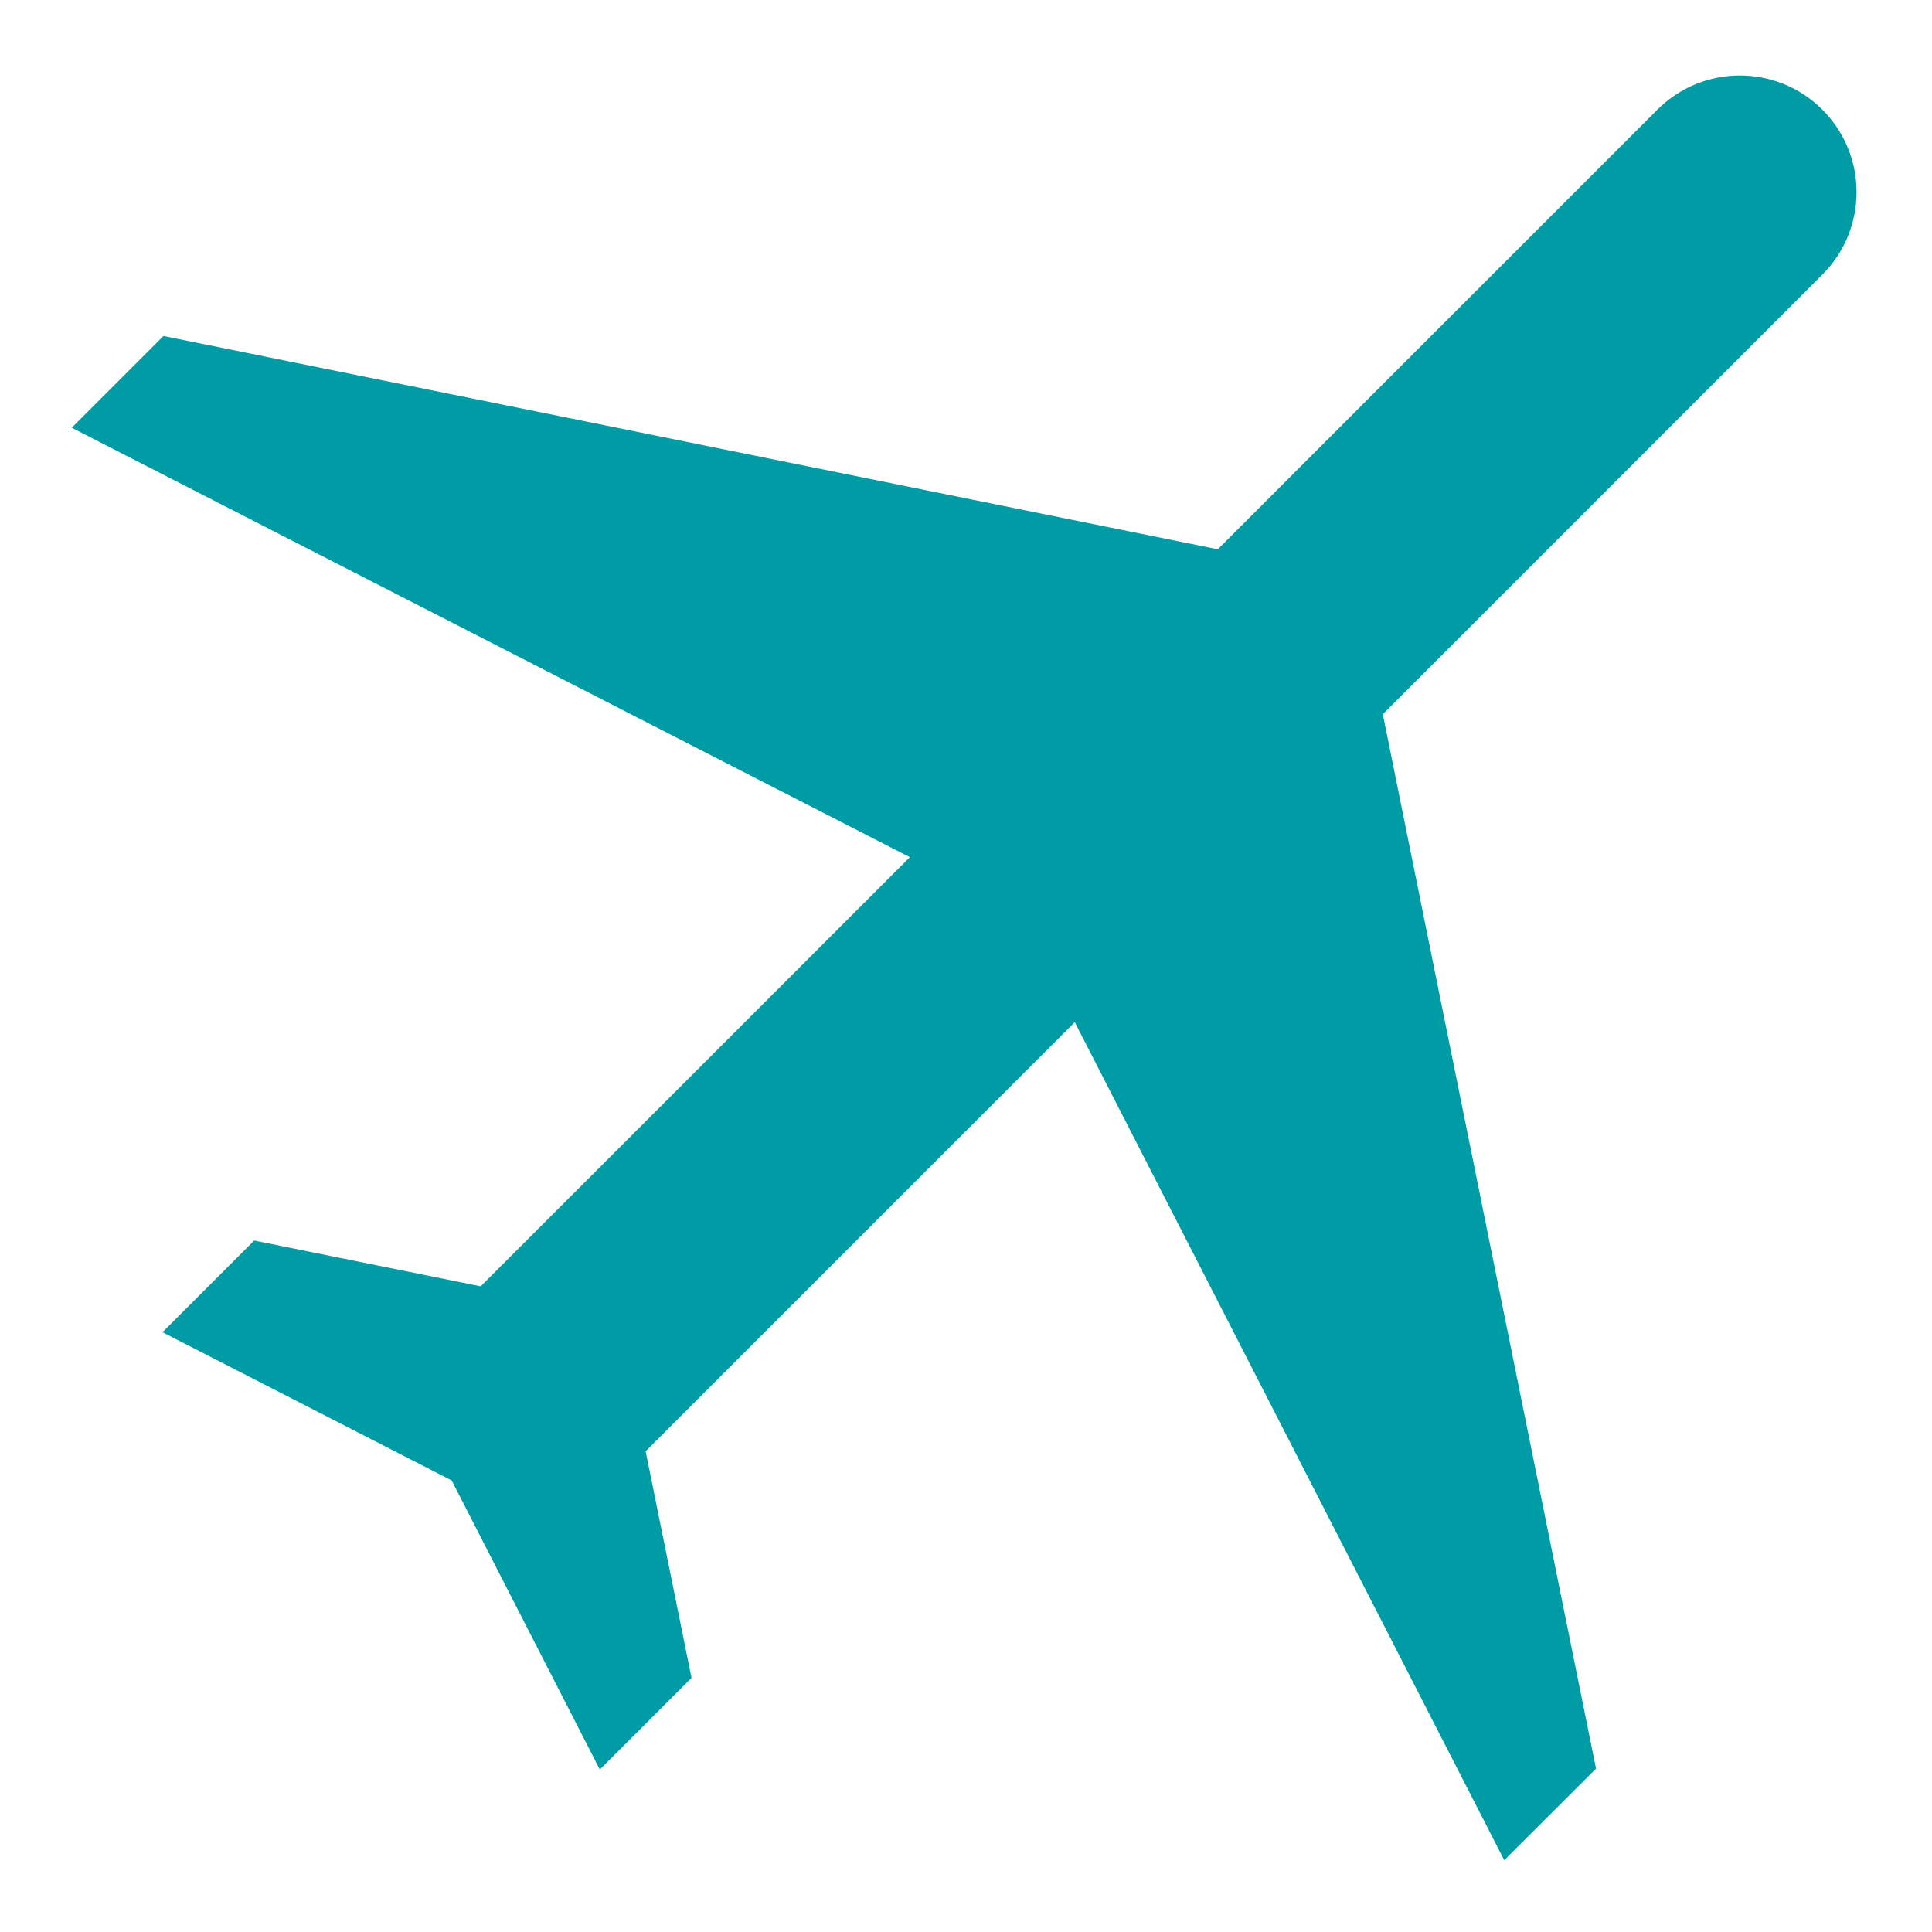
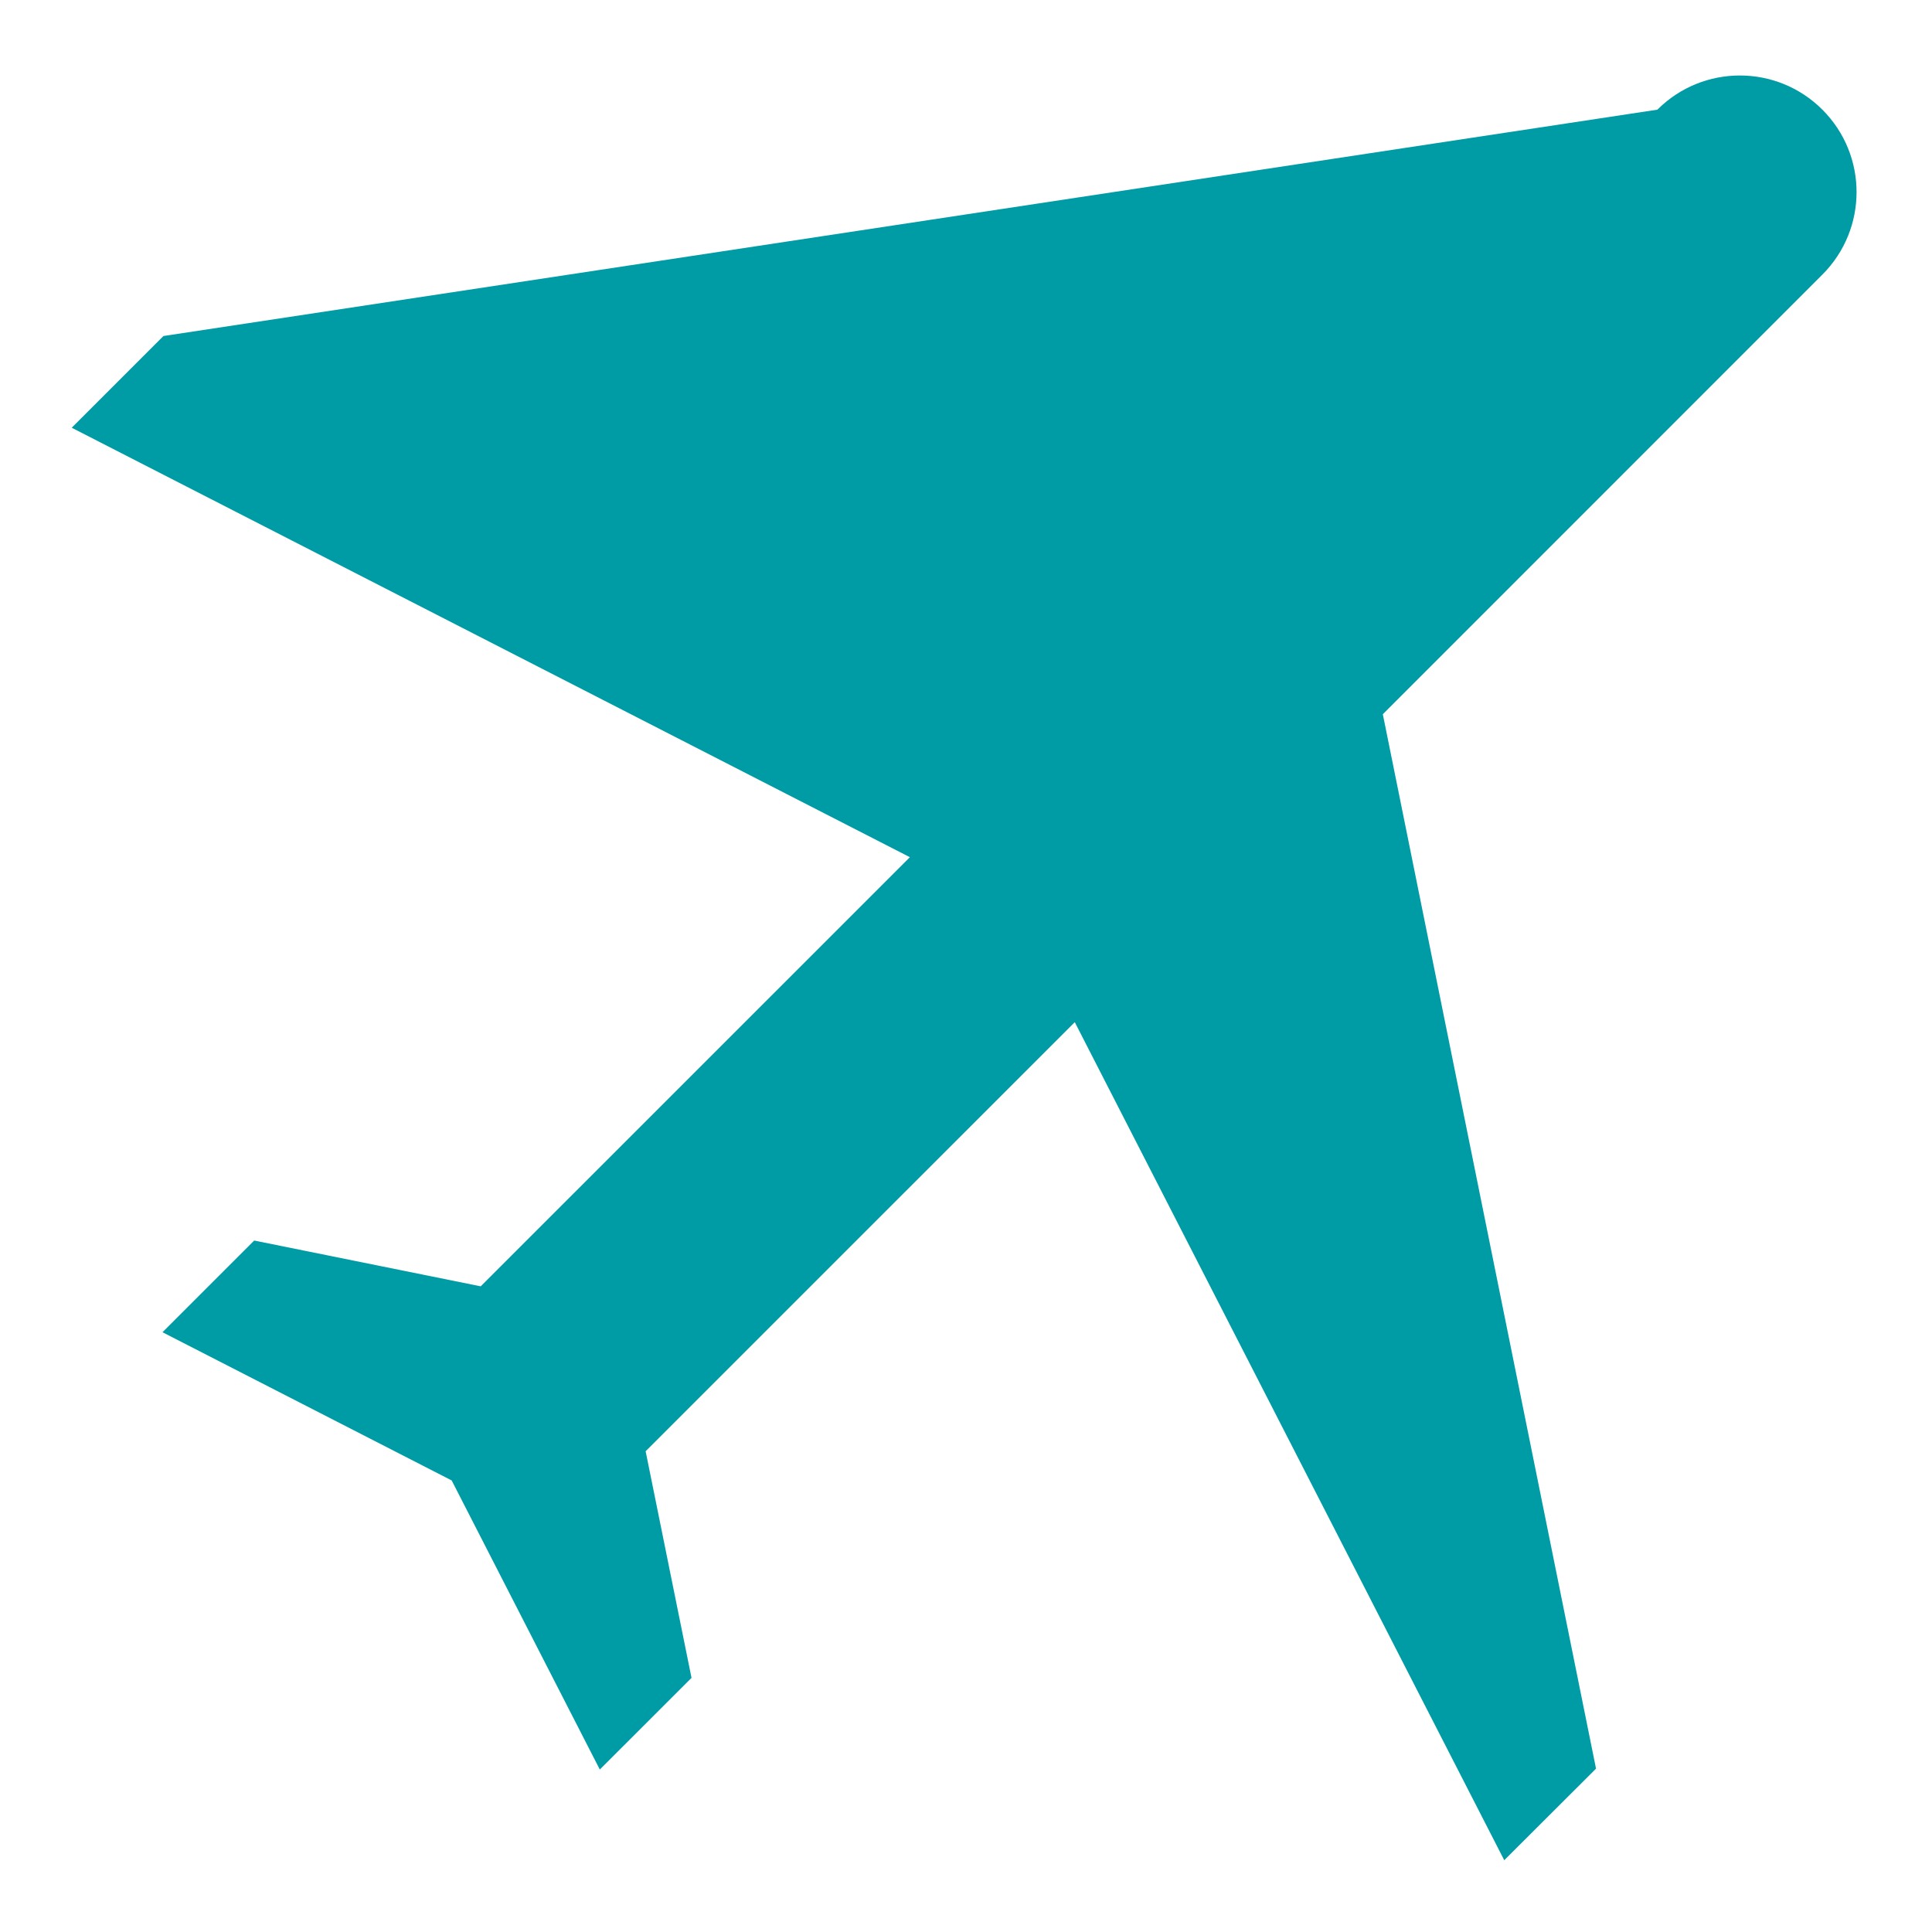
<svg xmlns="http://www.w3.org/2000/svg" height="100px" width="100px" fill="#009ca6" version="1.1" x="0px" y="0px" viewBox="0 0 100 100" enable-background="new 0 0 100 100" xml:space="preserve">
  <g>
-     <path d="M77.86,96.285l4.75-4.741L71.575,36.969l22.751-22.756c2.359-2.36,2.359-6.18,0-8.537c-2.354-2.356-6.182-2.36-8.54,0   L63.034,28.431L8.459,17.392l-4.747,4.747l43.383,22.229L24.881,66.58l-11.724-2.37l-4.747,4.746l14.969,7.672l7.667,14.963   l4.747-4.745l-2.375-11.729l22.212-22.21L77.86,96.285z" />
+     <path d="M77.86,96.285l4.75-4.741L71.575,36.969l22.751-22.756c2.359-2.36,2.359-6.18,0-8.537c-2.354-2.356-6.182-2.36-8.54,0   L8.459,17.392l-4.747,4.747l43.383,22.229L24.881,66.58l-11.724-2.37l-4.747,4.746l14.969,7.672l7.667,14.963   l4.747-4.745l-2.375-11.729l22.212-22.21L77.86,96.285z" />
  </g>
</svg>